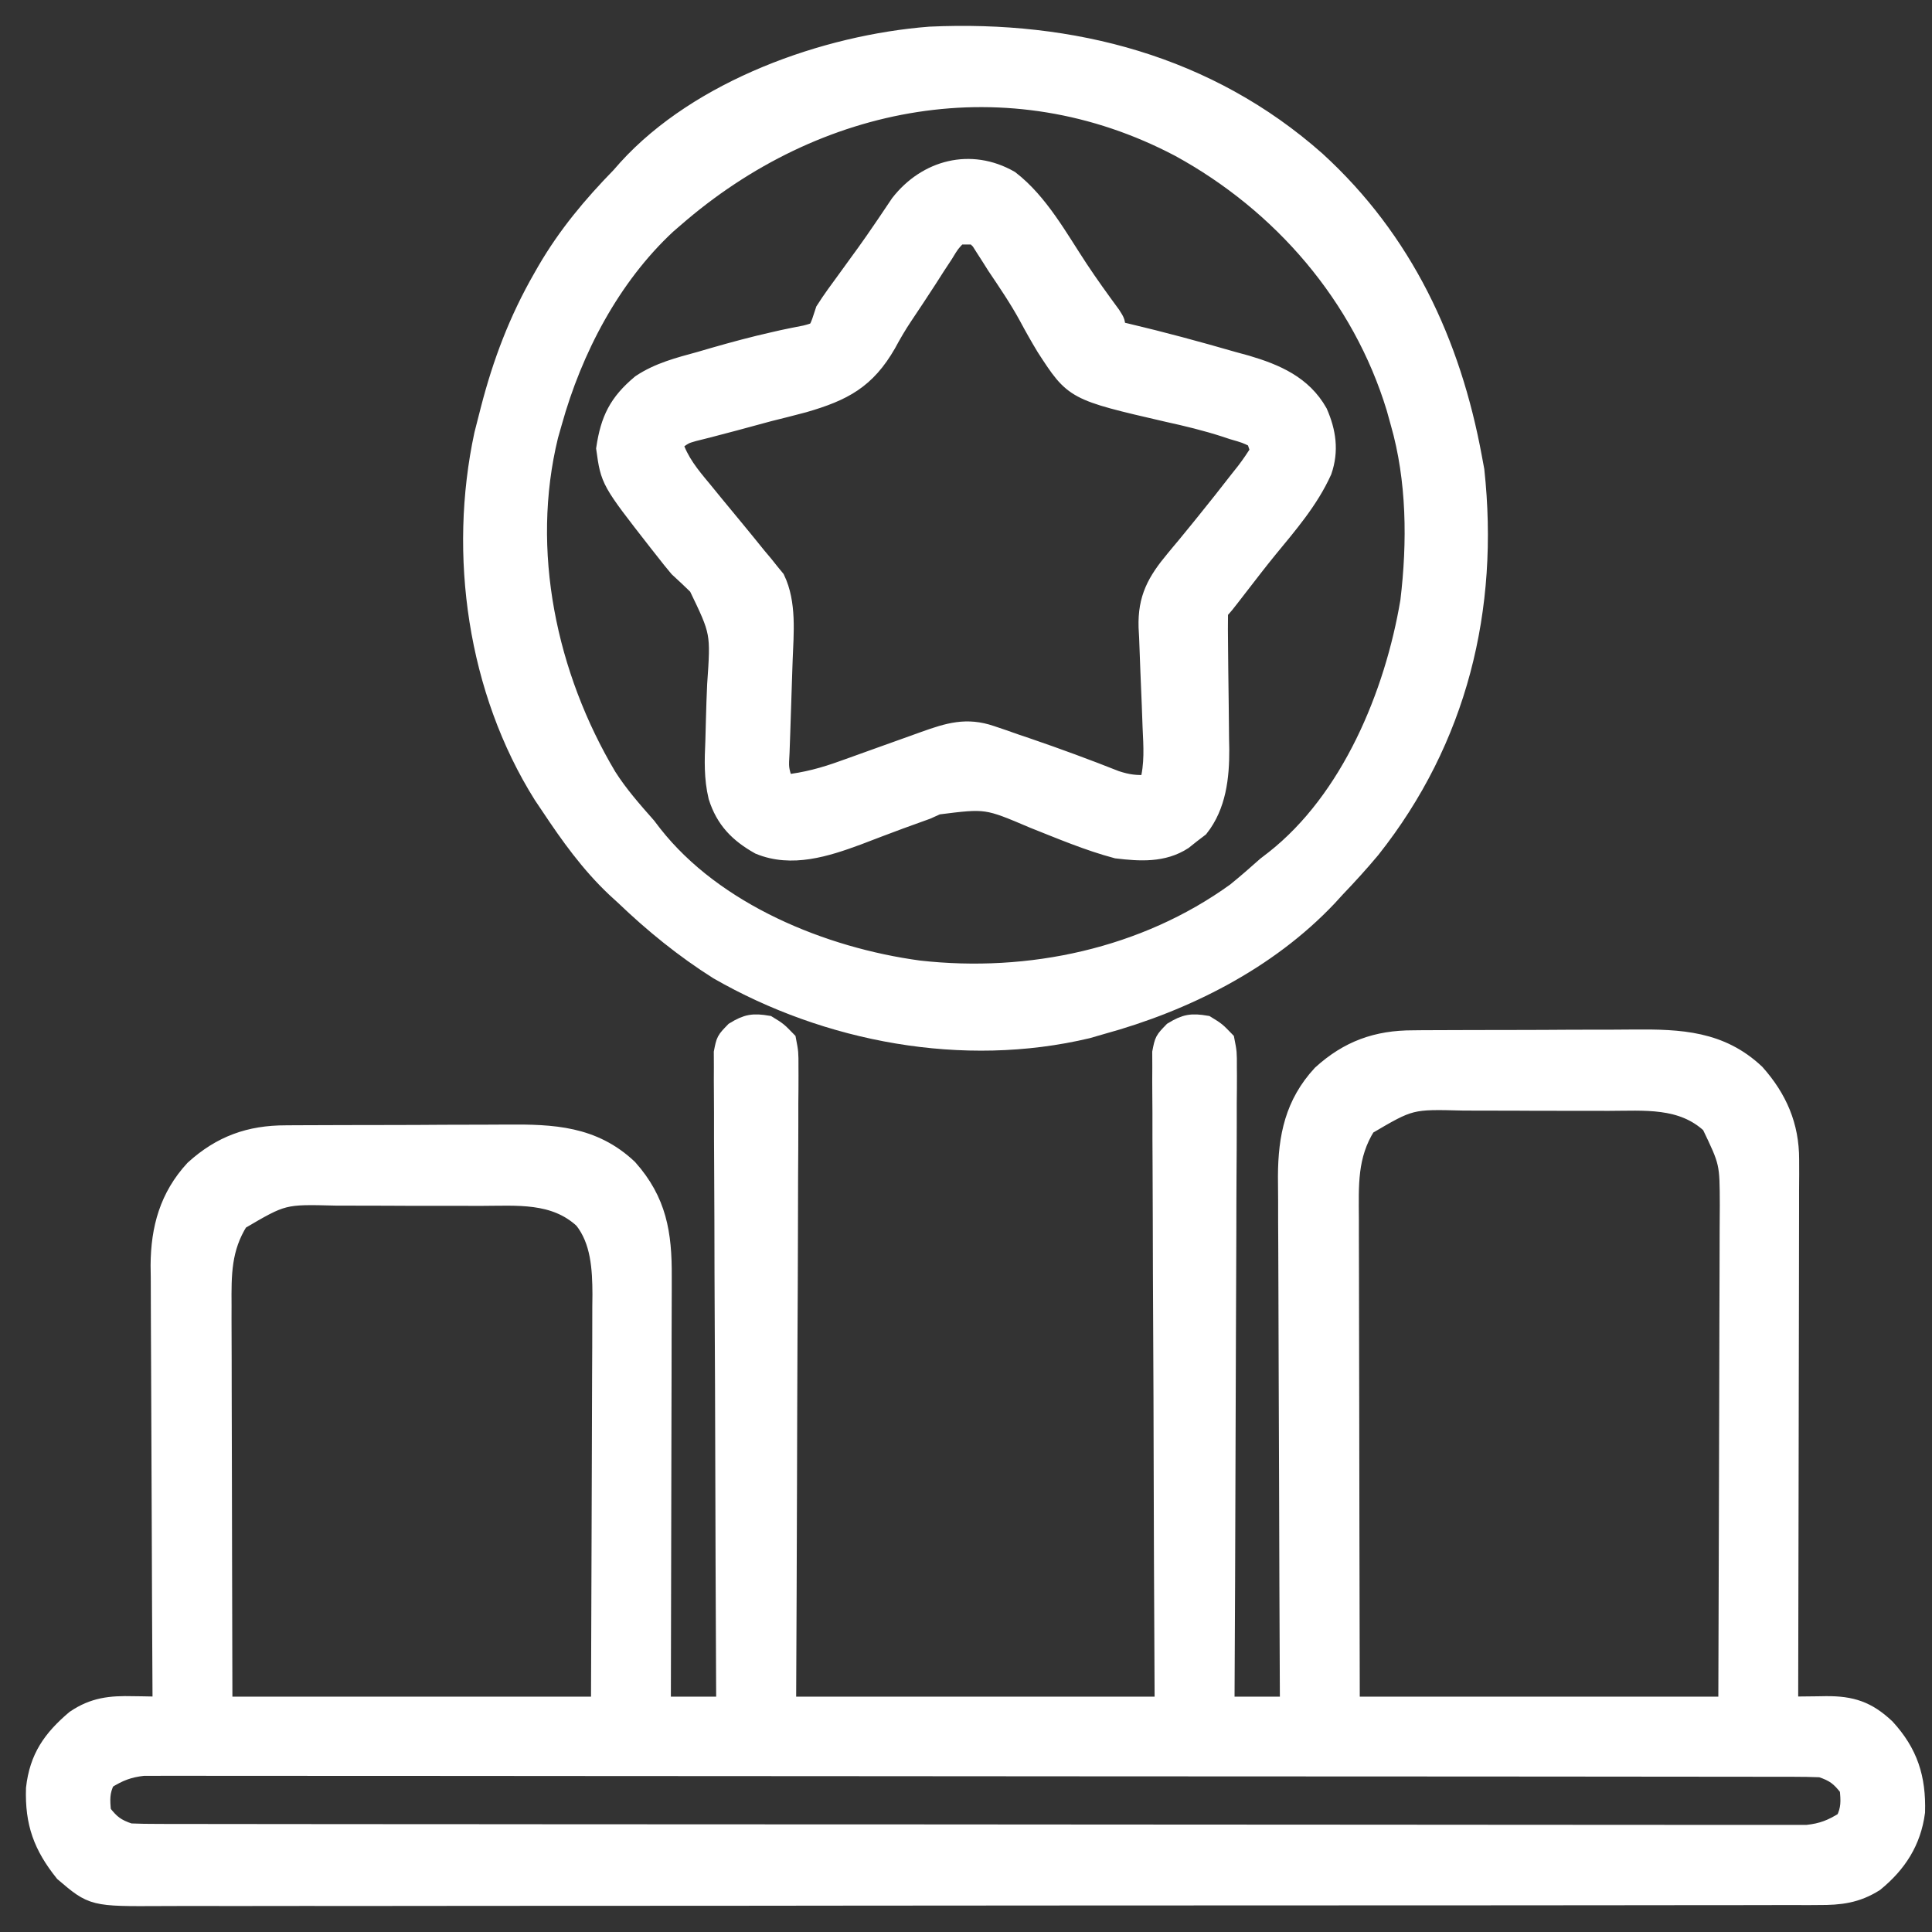
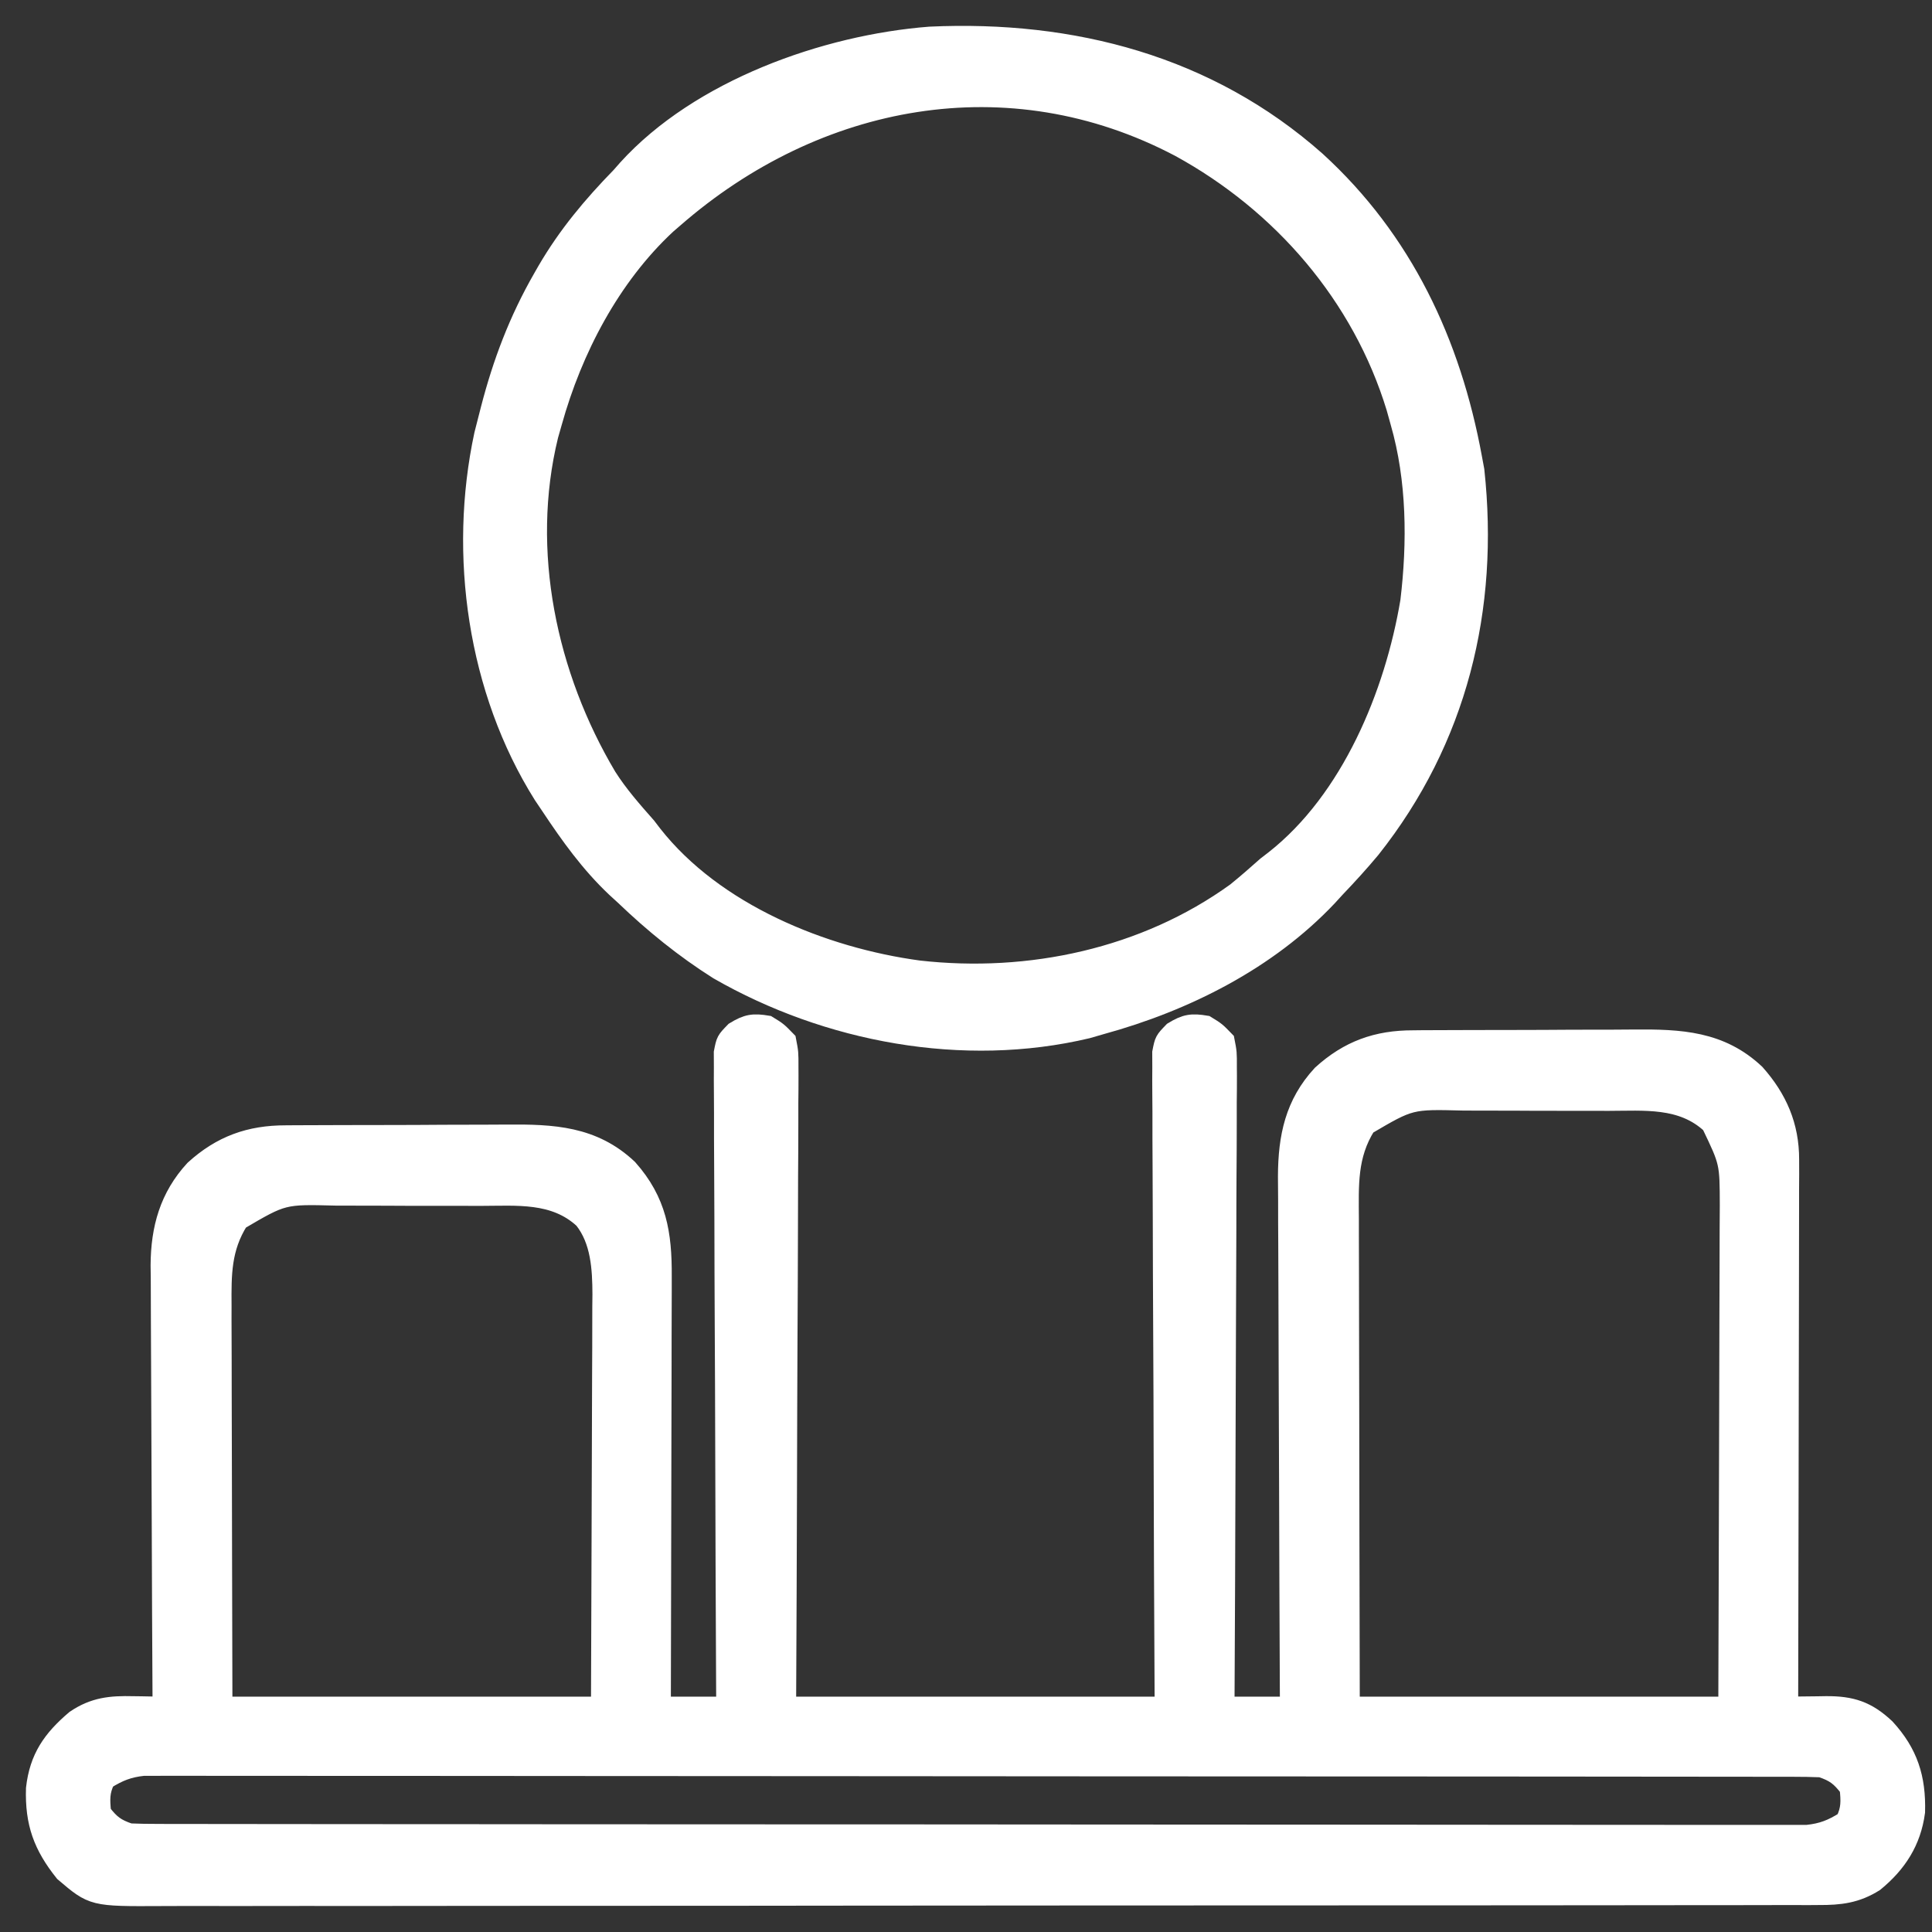
<svg xmlns="http://www.w3.org/2000/svg" width="56" height="56" viewBox="0 0 56 56" fill="none">
  <rect x="0" y="0" width="56" height="56" fill="#333333" stroke="none" />
  <path d="M22.258 29.688C22.559 29.872 22.559 29.872 22.826 30.147C22.895 30.505 22.895 30.505 22.894 30.934C22.895 31.053 22.895 31.053 22.895 31.174C22.896 31.439 22.893 31.704 22.89 31.969C22.89 32.159 22.89 32.349 22.89 32.539C22.89 33.055 22.887 33.571 22.883 34.087C22.88 34.626 22.879 35.166 22.879 35.705C22.877 36.726 22.872 37.747 22.866 38.768C22.859 40.148 22.856 41.528 22.852 42.907C22.847 45.081 22.836 47.255 22.826 49.429C26.42 49.429 30.015 49.429 33.718 49.429C33.711 48.043 33.705 46.656 33.698 45.228C33.695 44.351 33.692 43.474 33.69 42.598C33.687 41.205 33.683 39.812 33.675 38.42C33.669 37.406 33.666 36.392 33.664 35.378C33.664 34.841 33.662 34.304 33.658 33.767C33.654 33.261 33.653 32.756 33.654 32.251C33.654 32.065 33.652 31.879 33.65 31.694C33.647 31.44 33.648 31.188 33.65 30.934C33.649 30.792 33.648 30.651 33.648 30.505C33.718 30.147 33.718 30.147 33.984 29.872C34.355 29.645 34.54 29.616 34.966 29.688C35.267 29.872 35.267 29.872 35.533 30.147C35.603 30.505 35.603 30.505 35.601 30.934C35.602 31.013 35.602 31.093 35.603 31.174C35.604 31.439 35.601 31.704 35.598 31.969C35.597 32.159 35.597 32.349 35.598 32.539C35.598 33.055 35.595 33.571 35.591 34.087C35.587 34.626 35.587 35.166 35.586 35.705C35.584 36.726 35.58 37.747 35.574 38.768C35.568 39.931 35.565 41.093 35.562 42.256C35.556 44.647 35.546 47.038 35.533 49.429C36.132 49.429 36.731 49.429 37.349 49.429C37.347 49.225 37.346 49.02 37.346 48.81C37.336 46.881 37.33 44.953 37.325 43.024C37.323 42.033 37.319 41.041 37.314 40.05C37.31 39.185 37.307 38.321 37.306 37.456C37.305 36.999 37.304 36.541 37.301 36.084C37.297 35.653 37.297 35.221 37.297 34.79C37.297 34.558 37.295 34.325 37.292 34.093C37.297 32.945 37.497 31.985 38.29 31.126C39.077 30.41 39.908 30.112 40.964 30.114C41.094 30.113 41.094 30.113 41.227 30.111C41.513 30.109 41.798 30.109 42.084 30.108C42.284 30.108 42.483 30.107 42.683 30.106C43.102 30.105 43.52 30.104 43.939 30.104C44.472 30.104 45.006 30.101 45.54 30.097C45.953 30.095 46.366 30.094 46.778 30.095C46.975 30.094 47.172 30.093 47.368 30.091C48.703 30.08 49.879 30.131 50.904 31.099C51.55 31.827 51.901 32.626 51.899 33.612C51.899 33.822 51.899 33.822 51.9 34.036C51.899 34.19 51.898 34.343 51.897 34.497C51.897 34.66 51.897 34.823 51.897 34.986C51.897 35.427 51.896 35.868 51.895 36.309C51.893 36.77 51.893 37.232 51.893 37.693C51.892 38.566 51.89 39.439 51.888 40.312C51.885 41.307 51.884 42.301 51.883 43.295C51.881 45.34 51.877 47.385 51.871 49.429C52.047 49.426 52.047 49.426 52.226 49.423C52.38 49.422 52.535 49.42 52.69 49.418C52.767 49.417 52.844 49.415 52.923 49.414C53.672 49.408 54.13 49.56 54.674 50.07C55.343 50.799 55.577 51.532 55.549 52.521C55.434 53.388 55.013 54.033 54.35 54.577C53.816 54.915 53.335 54.972 52.716 54.968C52.63 54.969 52.544 54.969 52.456 54.97C52.167 54.971 51.879 54.97 51.59 54.969C51.382 54.97 51.173 54.971 50.965 54.971C50.391 54.972 49.817 54.972 49.243 54.972C48.624 54.972 48.005 54.973 47.387 54.974C46.174 54.976 44.962 54.977 43.749 54.977C42.764 54.977 41.779 54.978 40.794 54.978C38.001 54.98 35.209 54.982 32.417 54.981C32.341 54.981 32.266 54.981 32.189 54.981C32.036 54.981 31.884 54.981 31.732 54.981C29.364 54.981 26.996 54.983 24.627 54.986C21.967 54.99 19.307 54.992 16.646 54.991C15.238 54.991 13.829 54.992 12.42 54.994C11.221 54.996 10.021 54.997 8.822 54.995C8.21 54.995 7.598 54.995 6.986 54.997C6.426 54.998 5.866 54.998 5.305 54.996C5.103 54.996 4.9 54.996 4.697 54.998C2.683 55.009 2.683 55.009 1.837 54.287C1.217 53.512 0.972 52.844 1.003 51.839C1.104 50.939 1.49 50.395 2.165 49.821C2.715 49.447 3.205 49.399 3.856 49.415C3.935 49.416 4.014 49.417 4.095 49.418C4.287 49.421 4.479 49.425 4.672 49.429C4.671 49.36 4.671 49.29 4.671 49.218C4.661 47.512 4.653 45.807 4.648 44.102C4.646 43.277 4.643 42.452 4.638 41.627C4.633 40.908 4.63 40.189 4.629 39.47C4.629 39.089 4.627 38.709 4.624 38.328C4.621 37.903 4.62 37.477 4.62 37.051C4.619 36.926 4.617 36.802 4.615 36.673C4.621 35.601 4.878 34.678 5.613 33.881C6.401 33.165 7.232 32.867 8.287 32.868C8.418 32.867 8.418 32.867 8.551 32.866C8.836 32.864 9.122 32.863 9.407 32.863C9.607 32.862 9.807 32.861 10.007 32.861C10.425 32.859 10.844 32.859 11.262 32.859C11.796 32.859 12.33 32.856 12.864 32.852C13.276 32.849 13.689 32.849 14.102 32.849C14.298 32.849 14.495 32.848 14.692 32.846C16.026 32.835 17.202 32.886 18.227 33.854C19.074 34.807 19.229 35.752 19.221 36.999C19.221 37.133 19.221 37.268 19.221 37.406C19.221 37.85 19.219 38.293 19.217 38.736C19.217 39.044 19.216 39.352 19.216 39.66C19.215 40.387 19.213 41.113 19.211 41.84C19.209 42.668 19.207 43.496 19.206 44.323C19.204 46.026 19.2 47.727 19.195 49.429C19.794 49.429 20.393 49.429 21.01 49.429C21.009 49.189 21.008 48.948 21.006 48.701C20.995 46.437 20.986 44.174 20.981 41.911C20.978 40.747 20.974 39.584 20.967 38.42C20.962 37.406 20.958 36.392 20.957 35.378C20.956 34.841 20.954 34.304 20.95 33.767C20.946 33.261 20.945 32.756 20.946 32.251C20.946 32.065 20.945 31.879 20.943 31.694C20.94 31.44 20.94 31.188 20.942 30.934C20.941 30.721 20.941 30.721 20.94 30.505C21.01 30.147 21.01 30.147 21.277 29.872C21.647 29.645 21.832 29.616 22.258 29.688ZM39.625 32.643C39.084 33.505 39.133 34.35 39.138 35.344C39.138 35.498 39.138 35.652 39.138 35.806C39.138 36.222 39.139 36.638 39.141 37.053C39.142 37.489 39.142 37.924 39.143 38.359C39.143 39.183 39.145 40.006 39.148 40.83C39.151 41.943 39.152 43.057 39.153 44.17C39.155 45.923 39.16 47.676 39.164 49.429C42.758 49.429 46.353 49.429 50.056 49.429C50.066 46.68 50.066 46.68 50.073 43.931C50.075 42.81 50.077 41.688 50.082 40.567C50.085 39.75 50.087 38.933 50.088 38.117C50.089 37.684 50.09 37.252 50.092 36.82C50.094 36.412 50.095 36.005 50.095 35.598C50.095 35.378 50.097 35.158 50.099 34.939C50.096 33.698 50.096 33.698 49.571 32.605C48.742 31.833 47.661 31.948 46.611 31.949C46.451 31.948 46.292 31.948 46.133 31.947C45.8 31.947 45.467 31.947 45.135 31.947C44.71 31.948 44.286 31.946 43.862 31.943C43.534 31.942 43.205 31.941 42.877 31.942C42.72 31.942 42.564 31.941 42.408 31.94C40.888 31.901 40.888 31.901 39.625 32.643ZM6.948 35.398C6.452 36.189 6.455 36.934 6.462 37.846C6.461 37.971 6.461 38.097 6.461 38.226C6.462 38.639 6.463 39.052 6.465 39.465C6.466 39.752 6.466 40.039 6.466 40.326C6.467 41.003 6.469 41.681 6.471 42.358C6.474 43.34 6.475 44.323 6.477 45.306C6.479 46.68 6.483 48.055 6.487 49.429C10.082 49.429 13.676 49.429 17.38 49.429C17.389 47.17 17.389 47.17 17.396 44.91C17.398 43.989 17.401 43.067 17.405 42.145C17.409 41.401 17.411 40.658 17.412 39.914C17.412 39.631 17.414 39.348 17.416 39.064C17.418 38.667 17.418 38.269 17.418 37.872C17.419 37.755 17.421 37.639 17.422 37.519C17.419 36.772 17.376 35.966 16.894 35.359C16.062 34.589 14.986 34.702 13.934 34.703C13.775 34.703 13.616 34.703 13.456 34.702C13.123 34.701 12.791 34.701 12.458 34.702C12.034 34.703 11.61 34.7 11.186 34.698C10.857 34.696 10.528 34.696 10.2 34.696C10.044 34.696 9.887 34.696 9.731 34.695C8.212 34.656 8.212 34.656 6.948 35.398ZM3.083 51.61C2.922 51.936 2.934 52.167 2.97 52.529C3.223 52.855 3.373 52.97 3.764 53.102C4.033 53.114 4.301 53.117 4.57 53.117C4.653 53.118 4.736 53.118 4.821 53.118C5.101 53.119 5.381 53.119 5.661 53.118C5.863 53.119 6.065 53.119 6.267 53.12C6.824 53.12 7.381 53.121 7.938 53.121C8.537 53.121 9.137 53.122 9.737 53.123C11.049 53.124 12.362 53.125 13.674 53.125C14.493 53.126 15.312 53.126 16.131 53.127C18.397 53.128 20.663 53.129 22.929 53.13C23.074 53.13 23.219 53.13 23.369 53.13C23.514 53.13 23.66 53.13 23.81 53.13C24.104 53.13 24.399 53.13 24.694 53.13C24.913 53.13 24.913 53.13 25.137 53.13C27.507 53.13 29.877 53.133 32.247 53.135C34.679 53.138 37.111 53.139 39.542 53.139C40.908 53.14 42.274 53.14 43.64 53.142C44.803 53.144 45.966 53.145 47.129 53.144C47.723 53.143 48.316 53.143 48.91 53.145C49.453 53.147 49.996 53.146 50.54 53.145C50.736 53.145 50.933 53.145 51.13 53.146C51.397 53.147 51.664 53.147 51.931 53.145C52.079 53.145 52.228 53.145 52.381 53.145C52.815 53.099 53.09 52.989 53.46 52.758C53.621 52.432 53.609 52.201 53.573 51.84C53.32 51.513 53.171 51.398 52.779 51.266C52.511 51.255 52.242 51.251 51.974 51.251C51.891 51.251 51.808 51.25 51.722 51.25C51.442 51.249 51.162 51.25 50.882 51.25C50.68 51.25 50.478 51.249 50.276 51.249C49.719 51.248 49.163 51.248 48.606 51.248C48.006 51.247 47.406 51.246 46.806 51.246C45.494 51.244 44.182 51.243 42.87 51.243C42.051 51.243 41.232 51.242 40.413 51.242C38.147 51.24 35.88 51.239 33.614 51.239C33.469 51.239 33.324 51.239 33.175 51.239C33.029 51.239 32.884 51.239 32.734 51.239C32.439 51.239 32.144 51.238 31.849 51.238C31.63 51.238 31.63 51.238 31.406 51.238C29.036 51.238 26.666 51.236 24.296 51.233C21.864 51.23 19.433 51.229 17.001 51.229C15.635 51.229 14.269 51.228 12.903 51.226C11.74 51.224 10.577 51.224 9.414 51.225C8.821 51.225 8.227 51.225 7.633 51.223C7.09 51.222 6.547 51.222 6.004 51.223C5.807 51.224 5.61 51.223 5.414 51.222C5.147 51.221 4.88 51.222 4.613 51.223C4.464 51.223 4.316 51.223 4.163 51.223C3.729 51.27 3.453 51.38 3.083 51.61Z" fill="white" stroke="white" stroke-width="0.5" />
  <path d="M38.169 4.641C40.698 6.952 42.093 9.925 42.708 13.27C42.73 13.389 42.752 13.507 42.775 13.63C43.209 17.645 42.279 21.444 39.758 24.624C39.431 25.016 39.09 25.39 38.737 25.759C38.62 25.886 38.62 25.886 38.502 26.016C36.752 27.867 34.36 29.066 31.928 29.733C31.795 29.771 31.662 29.81 31.524 29.85C27.927 30.705 23.979 29.964 20.808 28.143C19.82 27.519 18.927 26.794 18.084 25.986C17.957 25.87 17.957 25.87 17.827 25.751C17.076 25.04 16.498 24.233 15.928 23.375C15.857 23.269 15.785 23.163 15.712 23.054C13.802 20.013 13.245 16.081 13.995 12.592C14.033 12.439 14.073 12.287 14.112 12.134C14.146 12 14.146 12 14.181 11.864C14.531 10.506 15.003 9.263 15.701 8.047C15.741 7.977 15.78 7.908 15.821 7.837C16.422 6.805 17.14 5.948 17.971 5.095C18.034 5.023 18.097 4.951 18.163 4.877C20.263 2.562 23.913 1.257 26.956 1.022C31.085 0.833 35.029 1.858 38.169 4.641ZM19.559 6.344C19.49 6.404 19.42 6.464 19.348 6.526C17.726 8.032 16.628 10.139 16.041 12.248C16.005 12.374 15.969 12.5 15.932 12.63C15.115 15.969 15.886 19.583 17.621 22.5C17.953 23.022 18.357 23.48 18.765 23.942C18.823 24.019 18.882 24.095 18.942 24.173C20.723 26.438 23.857 27.715 26.636 28.09C29.833 28.451 33.182 27.737 35.812 25.835C36.114 25.59 36.404 25.337 36.694 25.078C36.77 25.02 36.846 24.961 36.924 24.901C39.129 23.168 40.387 20.117 40.839 17.425C41.044 15.718 41.029 13.905 40.552 12.248C40.514 12.109 40.475 11.97 40.435 11.827C39.448 8.586 37.139 5.916 34.184 4.299C29.237 1.69 23.668 2.762 19.559 6.344Z" fill="white" stroke="white" stroke-width="0.5" />
-   <path d="M29.282 5.194C30.138 5.853 30.701 6.895 31.289 7.784C31.59 8.239 31.909 8.681 32.232 9.12C32.367 9.331 32.367 9.331 32.367 9.557C32.513 9.591 32.513 9.591 32.663 9.625C33.699 9.87 34.724 10.148 35.746 10.443C35.873 10.478 36.001 10.513 36.131 10.548C36.993 10.803 37.771 11.139 38.229 11.948C38.476 12.512 38.558 13.064 38.354 13.657C37.968 14.51 37.365 15.206 36.774 15.925C36.497 16.265 36.229 16.613 35.961 16.96C35.475 17.59 35.475 17.59 35.345 17.718C35.34 18.065 35.341 18.409 35.346 18.756C35.348 18.972 35.35 19.189 35.352 19.406C35.356 19.747 35.36 20.089 35.365 20.431C35.37 20.76 35.373 21.09 35.375 21.419C35.378 21.57 35.378 21.57 35.381 21.724C35.385 22.525 35.292 23.359 34.78 24.006C34.702 24.066 34.624 24.125 34.544 24.186C34.465 24.248 34.388 24.311 34.307 24.375C33.719 24.758 33.041 24.714 32.367 24.633C31.543 24.414 30.749 24.076 29.959 23.763C28.594 23.182 28.594 23.182 27.174 23.361C27.073 23.407 26.972 23.452 26.868 23.499C26.609 23.594 26.35 23.688 26.091 23.78C25.68 23.933 25.269 24.088 24.86 24.246C23.951 24.581 22.946 24.906 22.002 24.515C21.392 24.172 20.995 23.767 20.783 23.096C20.653 22.552 20.67 22.037 20.695 21.482C20.701 21.268 20.706 21.055 20.712 20.841C20.721 20.509 20.731 20.177 20.747 19.845C20.852 18.328 20.852 18.328 20.211 17.002C20.027 16.822 19.84 16.645 19.65 16.472C19.511 16.307 19.375 16.139 19.244 15.968C19.183 15.891 19.122 15.814 19.059 15.734C17.662 13.944 17.662 13.944 17.531 13C17.657 12.157 17.898 11.664 18.563 11.108C19.089 10.757 19.674 10.609 20.28 10.443C20.477 10.386 20.477 10.386 20.678 10.327C21.256 10.161 21.834 10.005 22.421 9.873C22.506 9.853 22.591 9.834 22.679 9.814C22.899 9.766 23.12 9.723 23.341 9.68C23.677 9.592 23.677 9.592 23.781 9.318C23.817 9.21 23.852 9.102 23.889 8.991C24.087 8.678 24.308 8.382 24.526 8.084C24.651 7.912 24.775 7.741 24.899 7.569C24.961 7.484 25.023 7.399 25.086 7.312C25.249 7.085 25.407 6.857 25.564 6.626C25.609 6.56 25.654 6.493 25.701 6.425C25.822 6.247 25.942 6.068 26.062 5.889C26.85 4.879 28.134 4.537 29.282 5.194ZM27.784 6.837C27.567 7.066 27.567 7.066 27.379 7.376C27.265 7.55 27.265 7.55 27.148 7.727C27.07 7.849 26.991 7.972 26.911 8.098C26.676 8.459 26.441 8.818 26.2 9.175C26.026 9.435 25.872 9.699 25.724 9.974C25.124 11.019 24.458 11.374 23.302 11.708C22.967 11.798 22.63 11.882 22.292 11.966C21.952 12.057 21.612 12.15 21.272 12.242C21.062 12.299 20.851 12.354 20.64 12.408C20.545 12.433 20.45 12.457 20.352 12.482C20.269 12.503 20.186 12.524 20.1 12.545C19.846 12.618 19.846 12.618 19.536 12.845C19.708 13.374 20.02 13.755 20.373 14.176C20.497 14.327 20.62 14.478 20.743 14.629C20.944 14.874 21.145 15.118 21.348 15.362C21.555 15.612 21.759 15.865 21.963 16.117C22.06 16.232 22.06 16.232 22.159 16.35C22.219 16.425 22.279 16.5 22.34 16.577C22.393 16.642 22.446 16.706 22.501 16.773C22.842 17.481 22.755 18.351 22.726 19.117C22.721 19.261 22.721 19.261 22.716 19.409C22.707 19.712 22.697 20.015 22.686 20.318C22.676 20.625 22.665 20.931 22.656 21.237C22.65 21.426 22.643 21.616 22.636 21.805C22.608 22.27 22.608 22.27 22.743 22.706C23.351 22.639 23.879 22.497 24.452 22.288C24.577 22.243 24.577 22.243 24.705 22.198C24.97 22.103 25.235 22.008 25.5 21.912C25.765 21.817 26.031 21.722 26.296 21.627C26.461 21.568 26.625 21.509 26.789 21.45C27.488 21.2 28.017 21.037 28.732 21.282C28.845 21.32 28.957 21.358 29.073 21.397C29.25 21.459 29.25 21.459 29.431 21.523C29.553 21.564 29.675 21.605 29.8 21.648C30.658 21.942 31.507 22.255 32.35 22.589C32.689 22.699 32.931 22.732 33.283 22.706C33.433 22.157 33.394 21.632 33.368 21.07C33.36 20.859 33.352 20.647 33.345 20.436C33.332 20.104 33.319 19.773 33.304 19.441C33.29 19.12 33.278 18.799 33.268 18.477C33.262 18.379 33.257 18.281 33.252 18.18C33.227 17.341 33.498 16.846 34.039 16.199C34.092 16.134 34.146 16.07 34.201 16.003C34.257 15.935 34.314 15.868 34.372 15.799C34.493 15.651 34.614 15.503 34.735 15.355C34.797 15.278 34.859 15.202 34.923 15.123C35.252 14.717 35.576 14.306 35.897 13.893C35.958 13.816 36.019 13.739 36.082 13.66C36.228 13.47 36.361 13.271 36.491 13.071C36.453 12.959 36.416 12.847 36.377 12.731C36.096 12.597 36.096 12.597 35.725 12.49C35.652 12.466 35.58 12.442 35.505 12.417C34.955 12.239 34.401 12.105 33.836 11.981C31.119 11.353 31.119 11.353 30.29 10.075C30.112 9.78 29.944 9.484 29.782 9.18C29.505 8.672 29.181 8.196 28.858 7.716C28.803 7.627 28.747 7.539 28.689 7.448C28.637 7.367 28.585 7.287 28.532 7.204C28.487 7.133 28.442 7.062 28.395 6.988C28.345 6.939 28.294 6.889 28.242 6.837C28.091 6.837 27.94 6.837 27.784 6.837Z" fill="white" stroke="white" stroke-width="0.5" />
</svg>